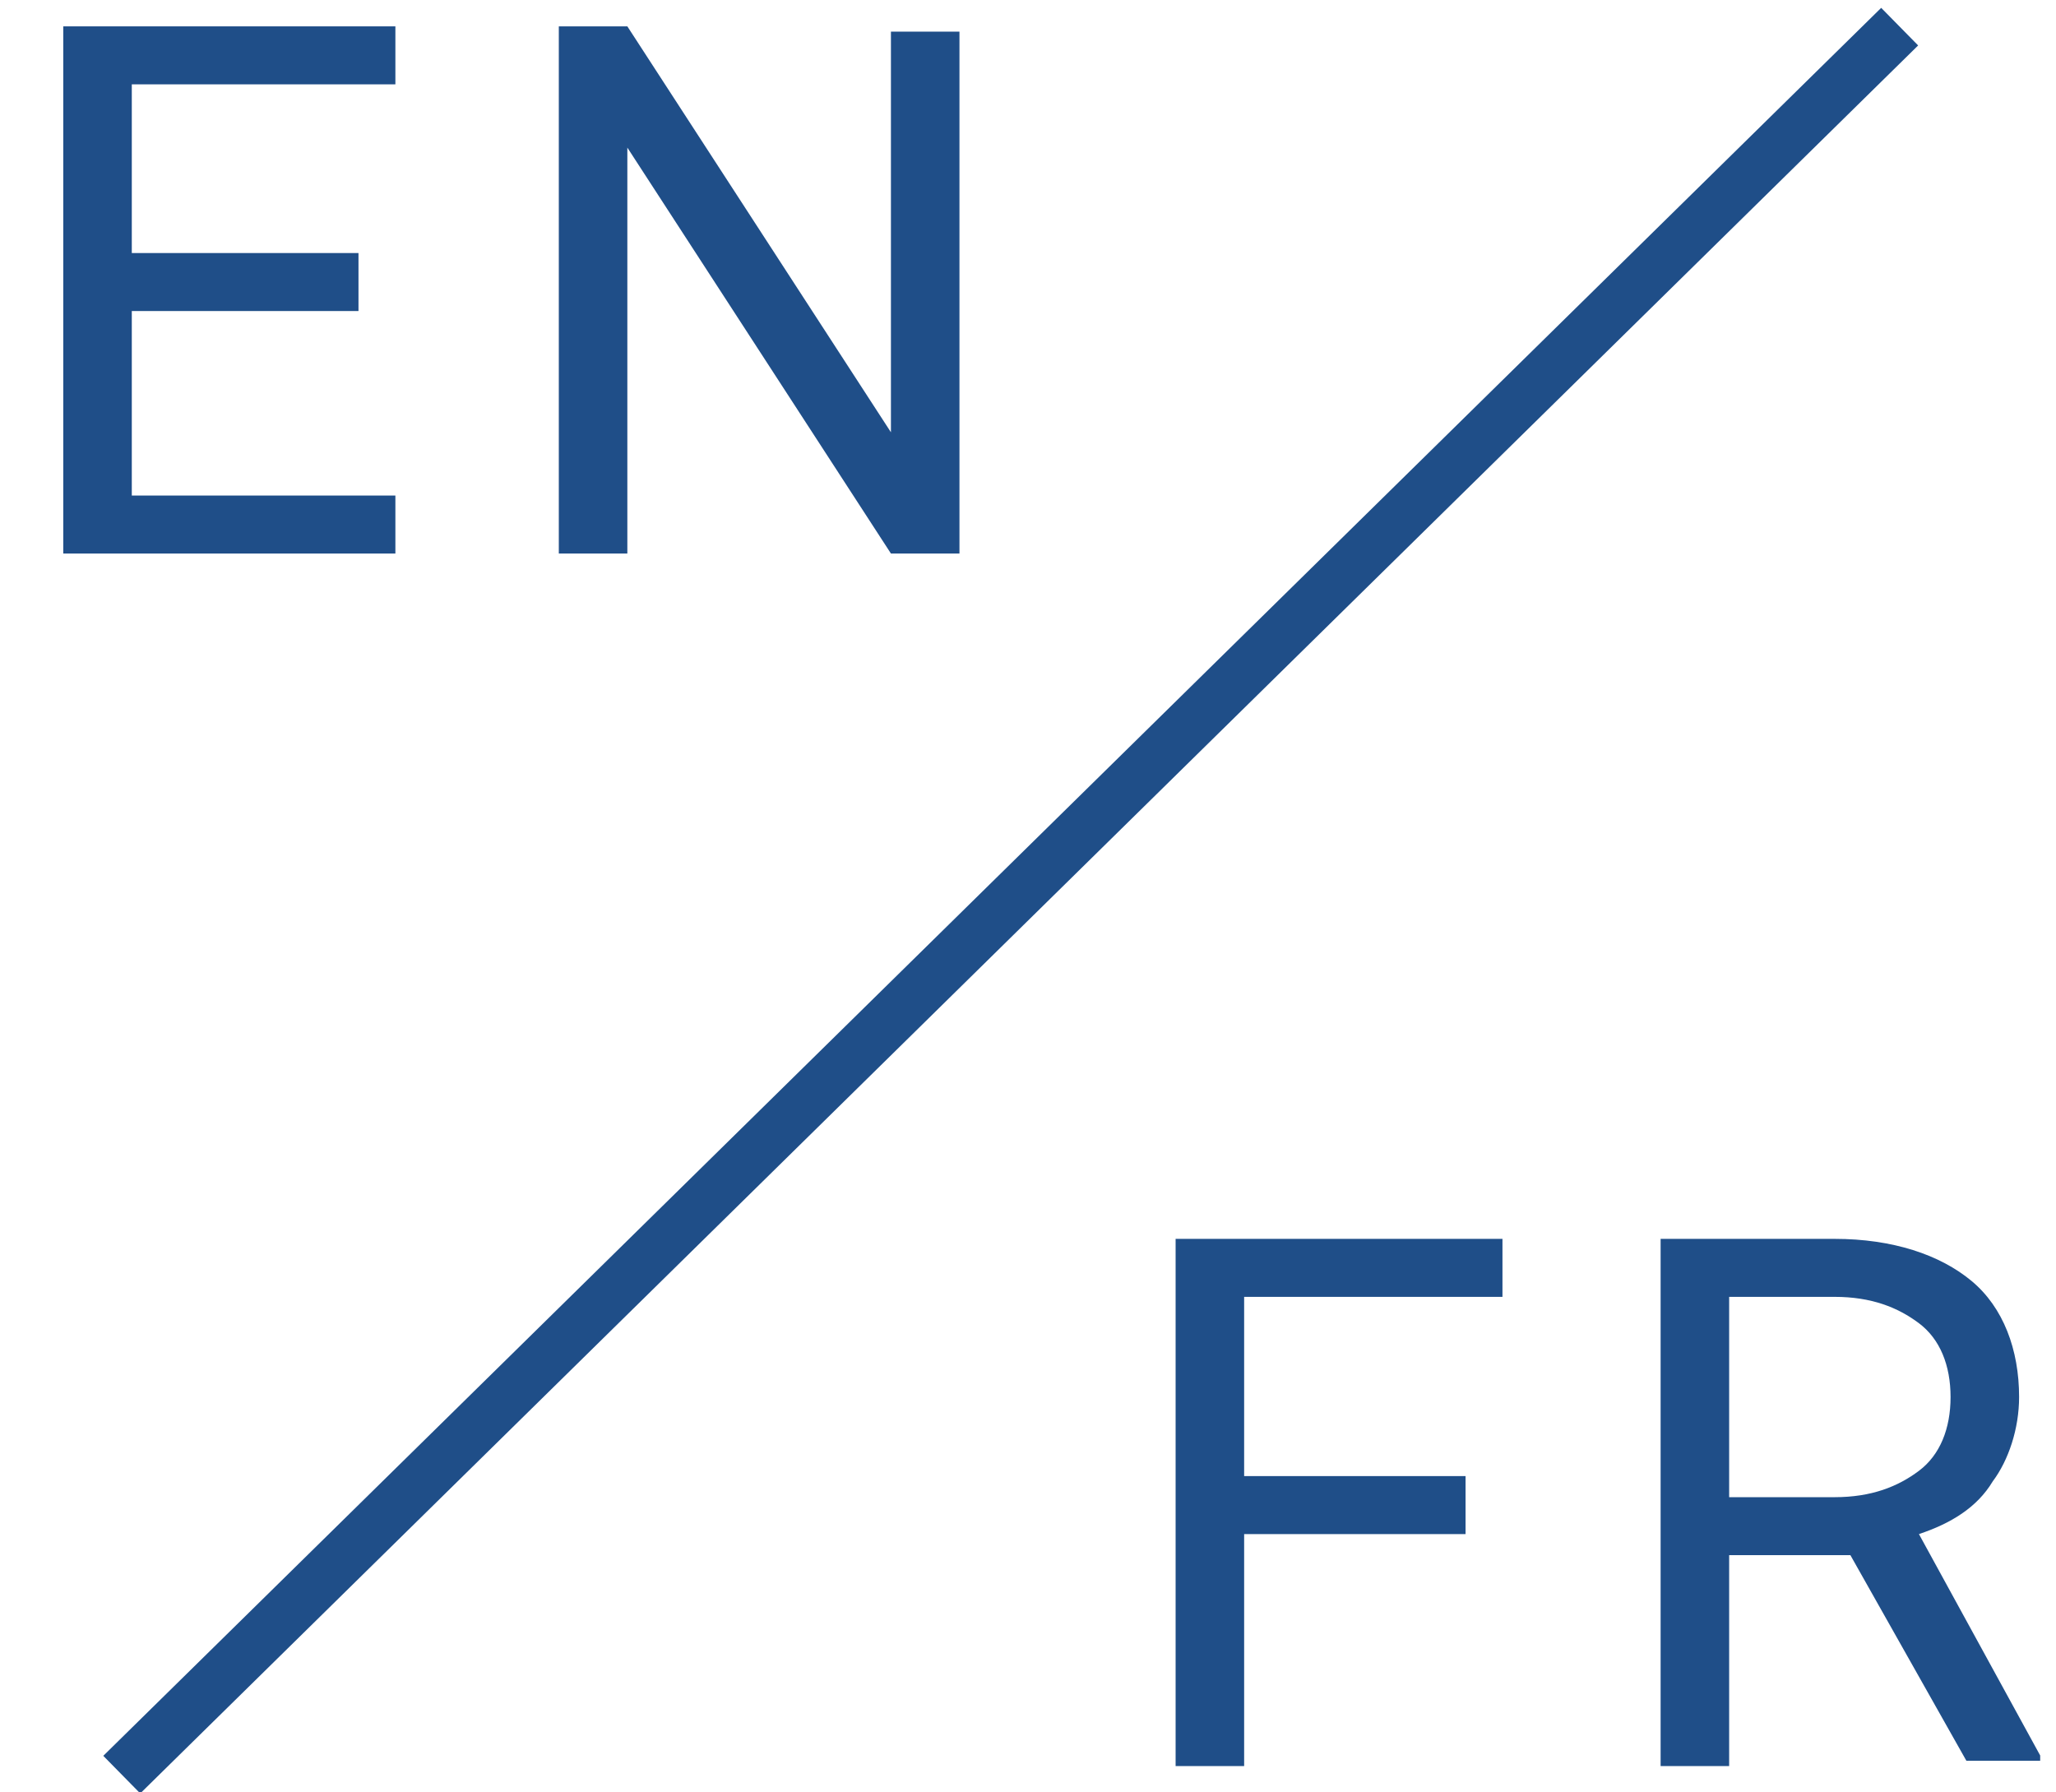
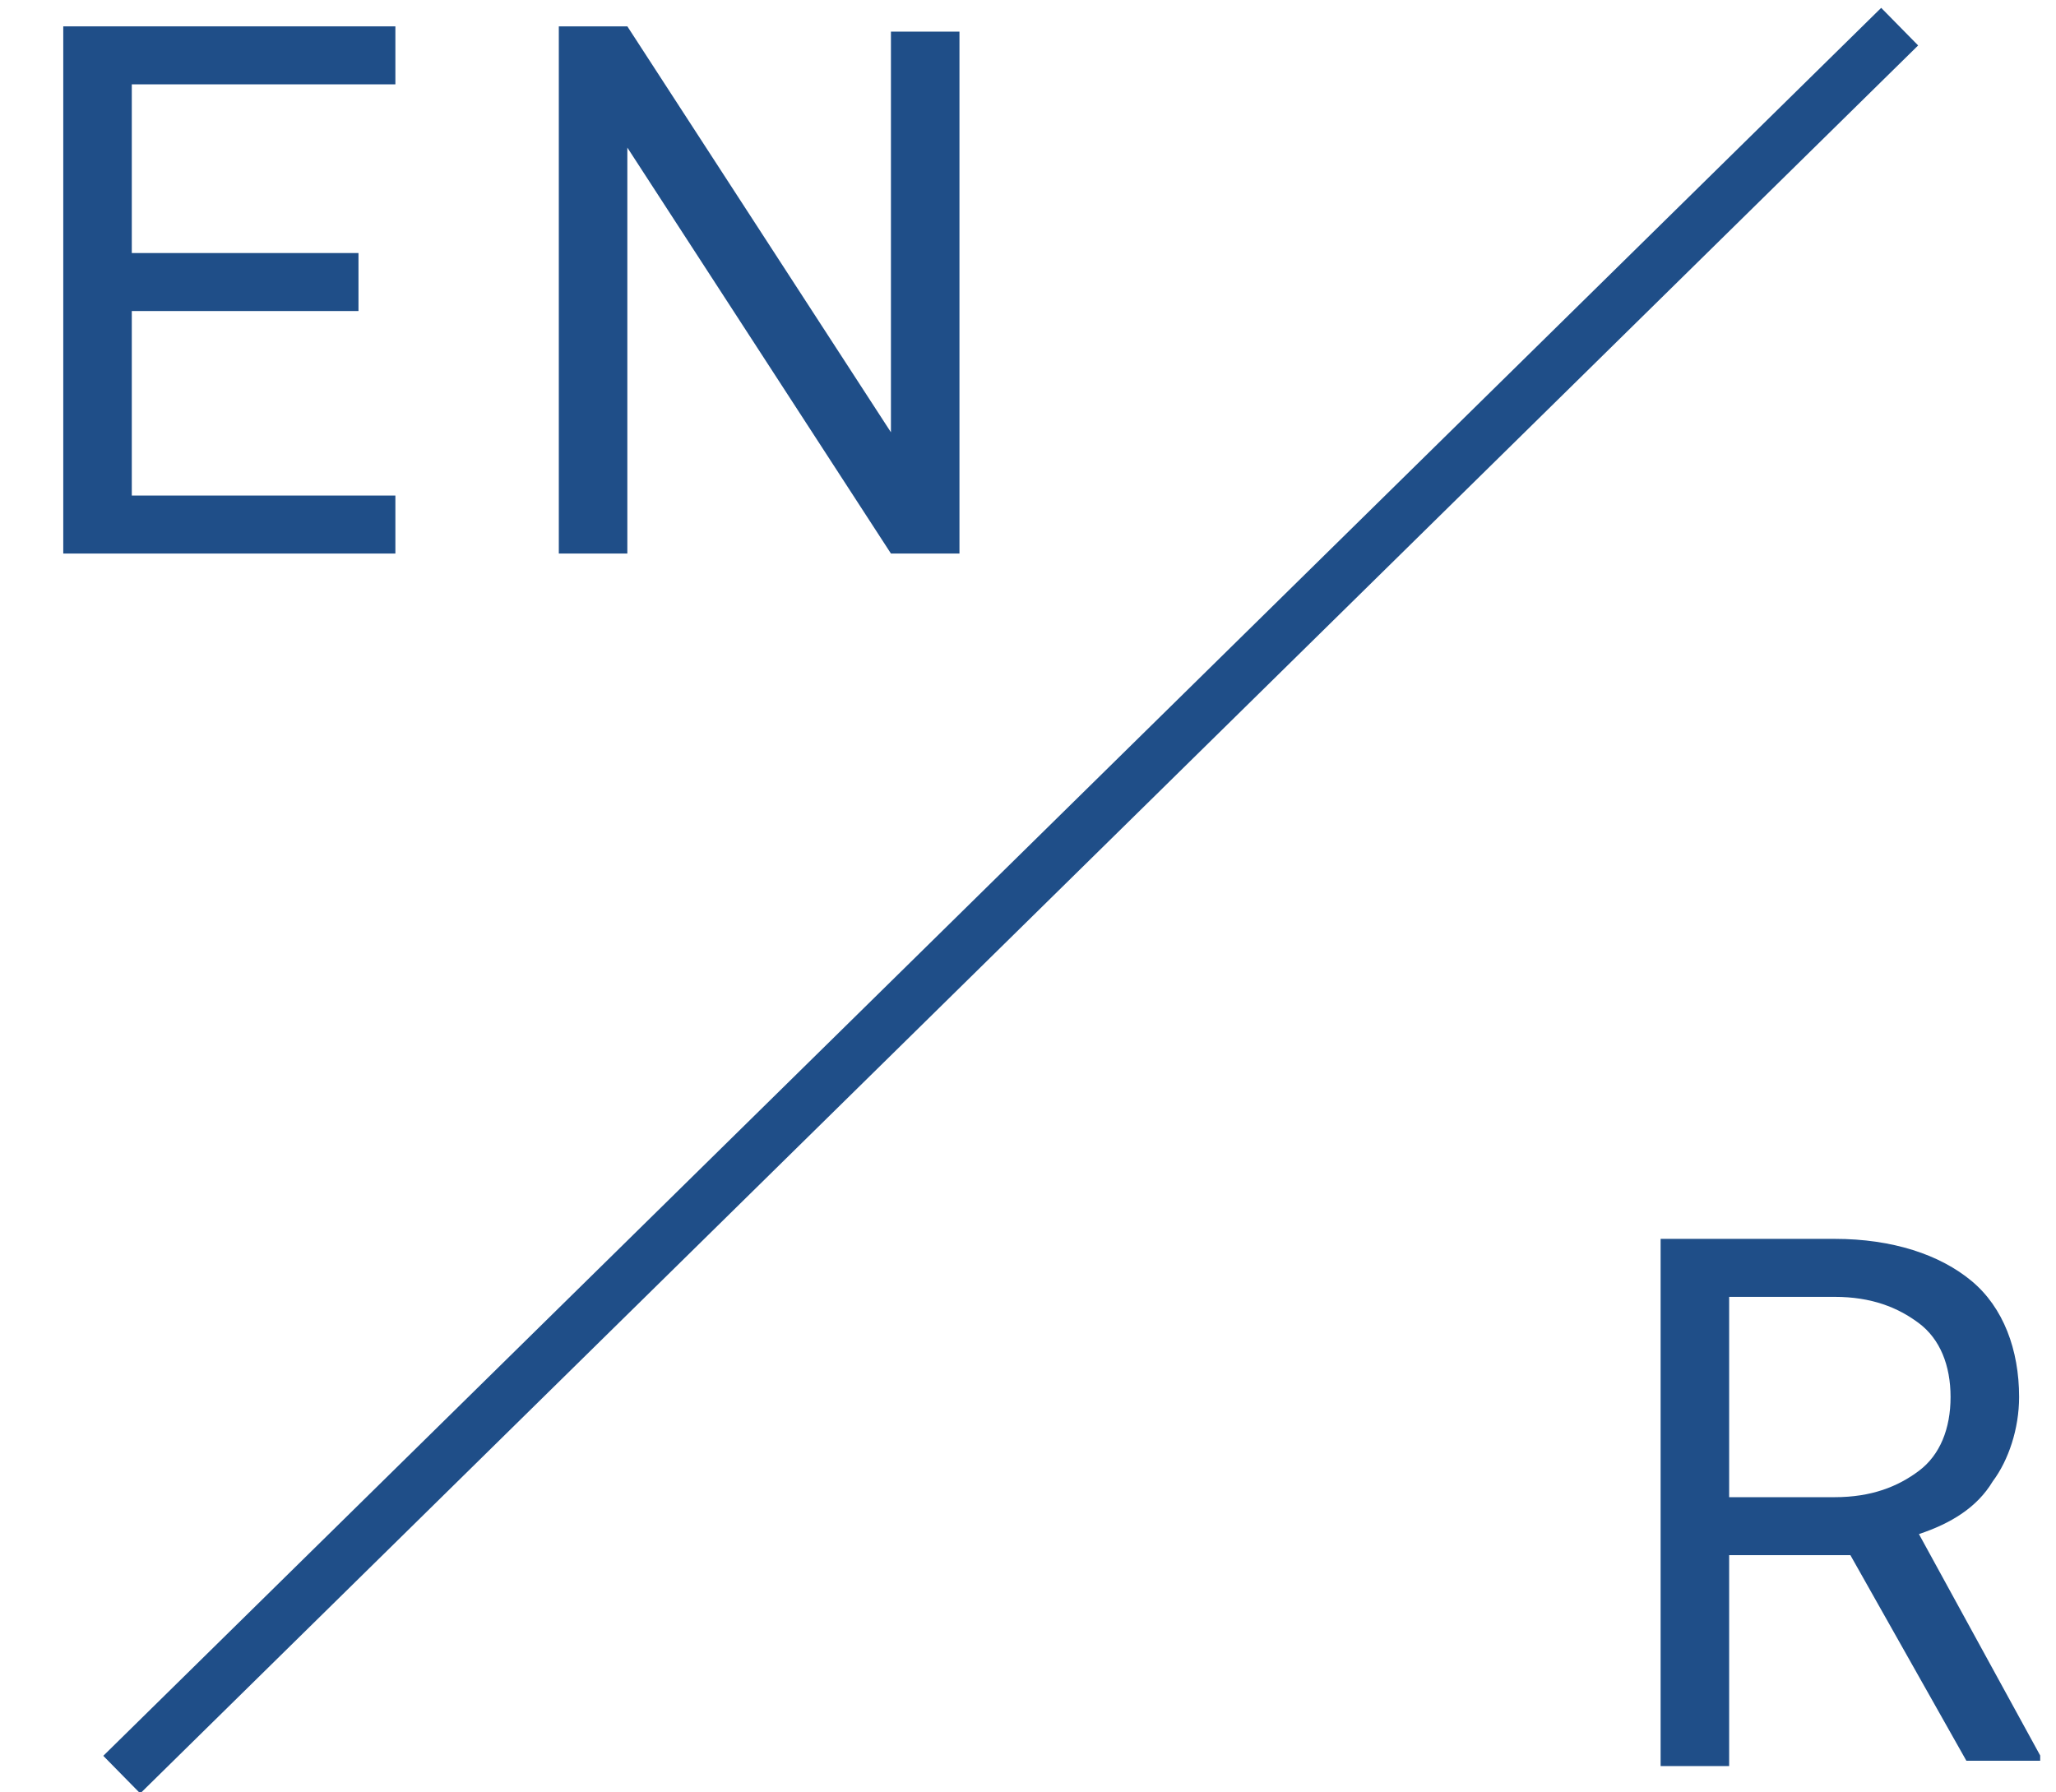
<svg xmlns="http://www.w3.org/2000/svg" version="1.1" id="Ebene_1" x="0px" y="0px" viewBox="0 0 39 34" style="enable-background:new 0 0 39 34;" xml:space="preserve">
  <style type="text/css">
	.st0{fill:#1F4E88;}
</style>
  <g>
-     <path class="st0" d="M27.8,29.1h-4.2v4.4h-1.3v-10h6.2v1.1h-4.9V28h4.2V29.1z" />
    <path class="st0" d="M35.1,29.5h-2.3v4h-1.3v-10h3.3c1.1,0,2,0.3,2.6,0.8s0.9,1.3,0.9,2.2c0,0.6-0.2,1.2-0.5,1.6   c-0.3,0.5-0.8,0.8-1.4,1l2.3,4.2v0.1h-1.4L35.1,29.5z M32.8,28.4h2c0.7,0,1.2-0.2,1.6-0.5c0.4-0.3,0.6-0.8,0.6-1.4   s-0.2-1.1-0.6-1.4c-0.4-0.3-0.9-0.5-1.6-0.5h-2V28.4z" />
  </g>
  <g>
    <path class="st0" d="M6.8,5.9H2.5v3.5h5v1.1H1.2v-10h6.3v1.1h-5v3.2h4.3V5.9z" />
    <path class="st0" d="M18.2,10.5h-1.3l-5-7.7v7.7h-1.3v-10h1.3l5,7.7V0.6h1.3V10.5z" />
  </g>
  <rect x="-4.5" y="16.6" transform="matrix(0.713 -0.701 0.701 0.713 -6.469 18.316)" class="st0" width="47.3" height="1" />
</svg>